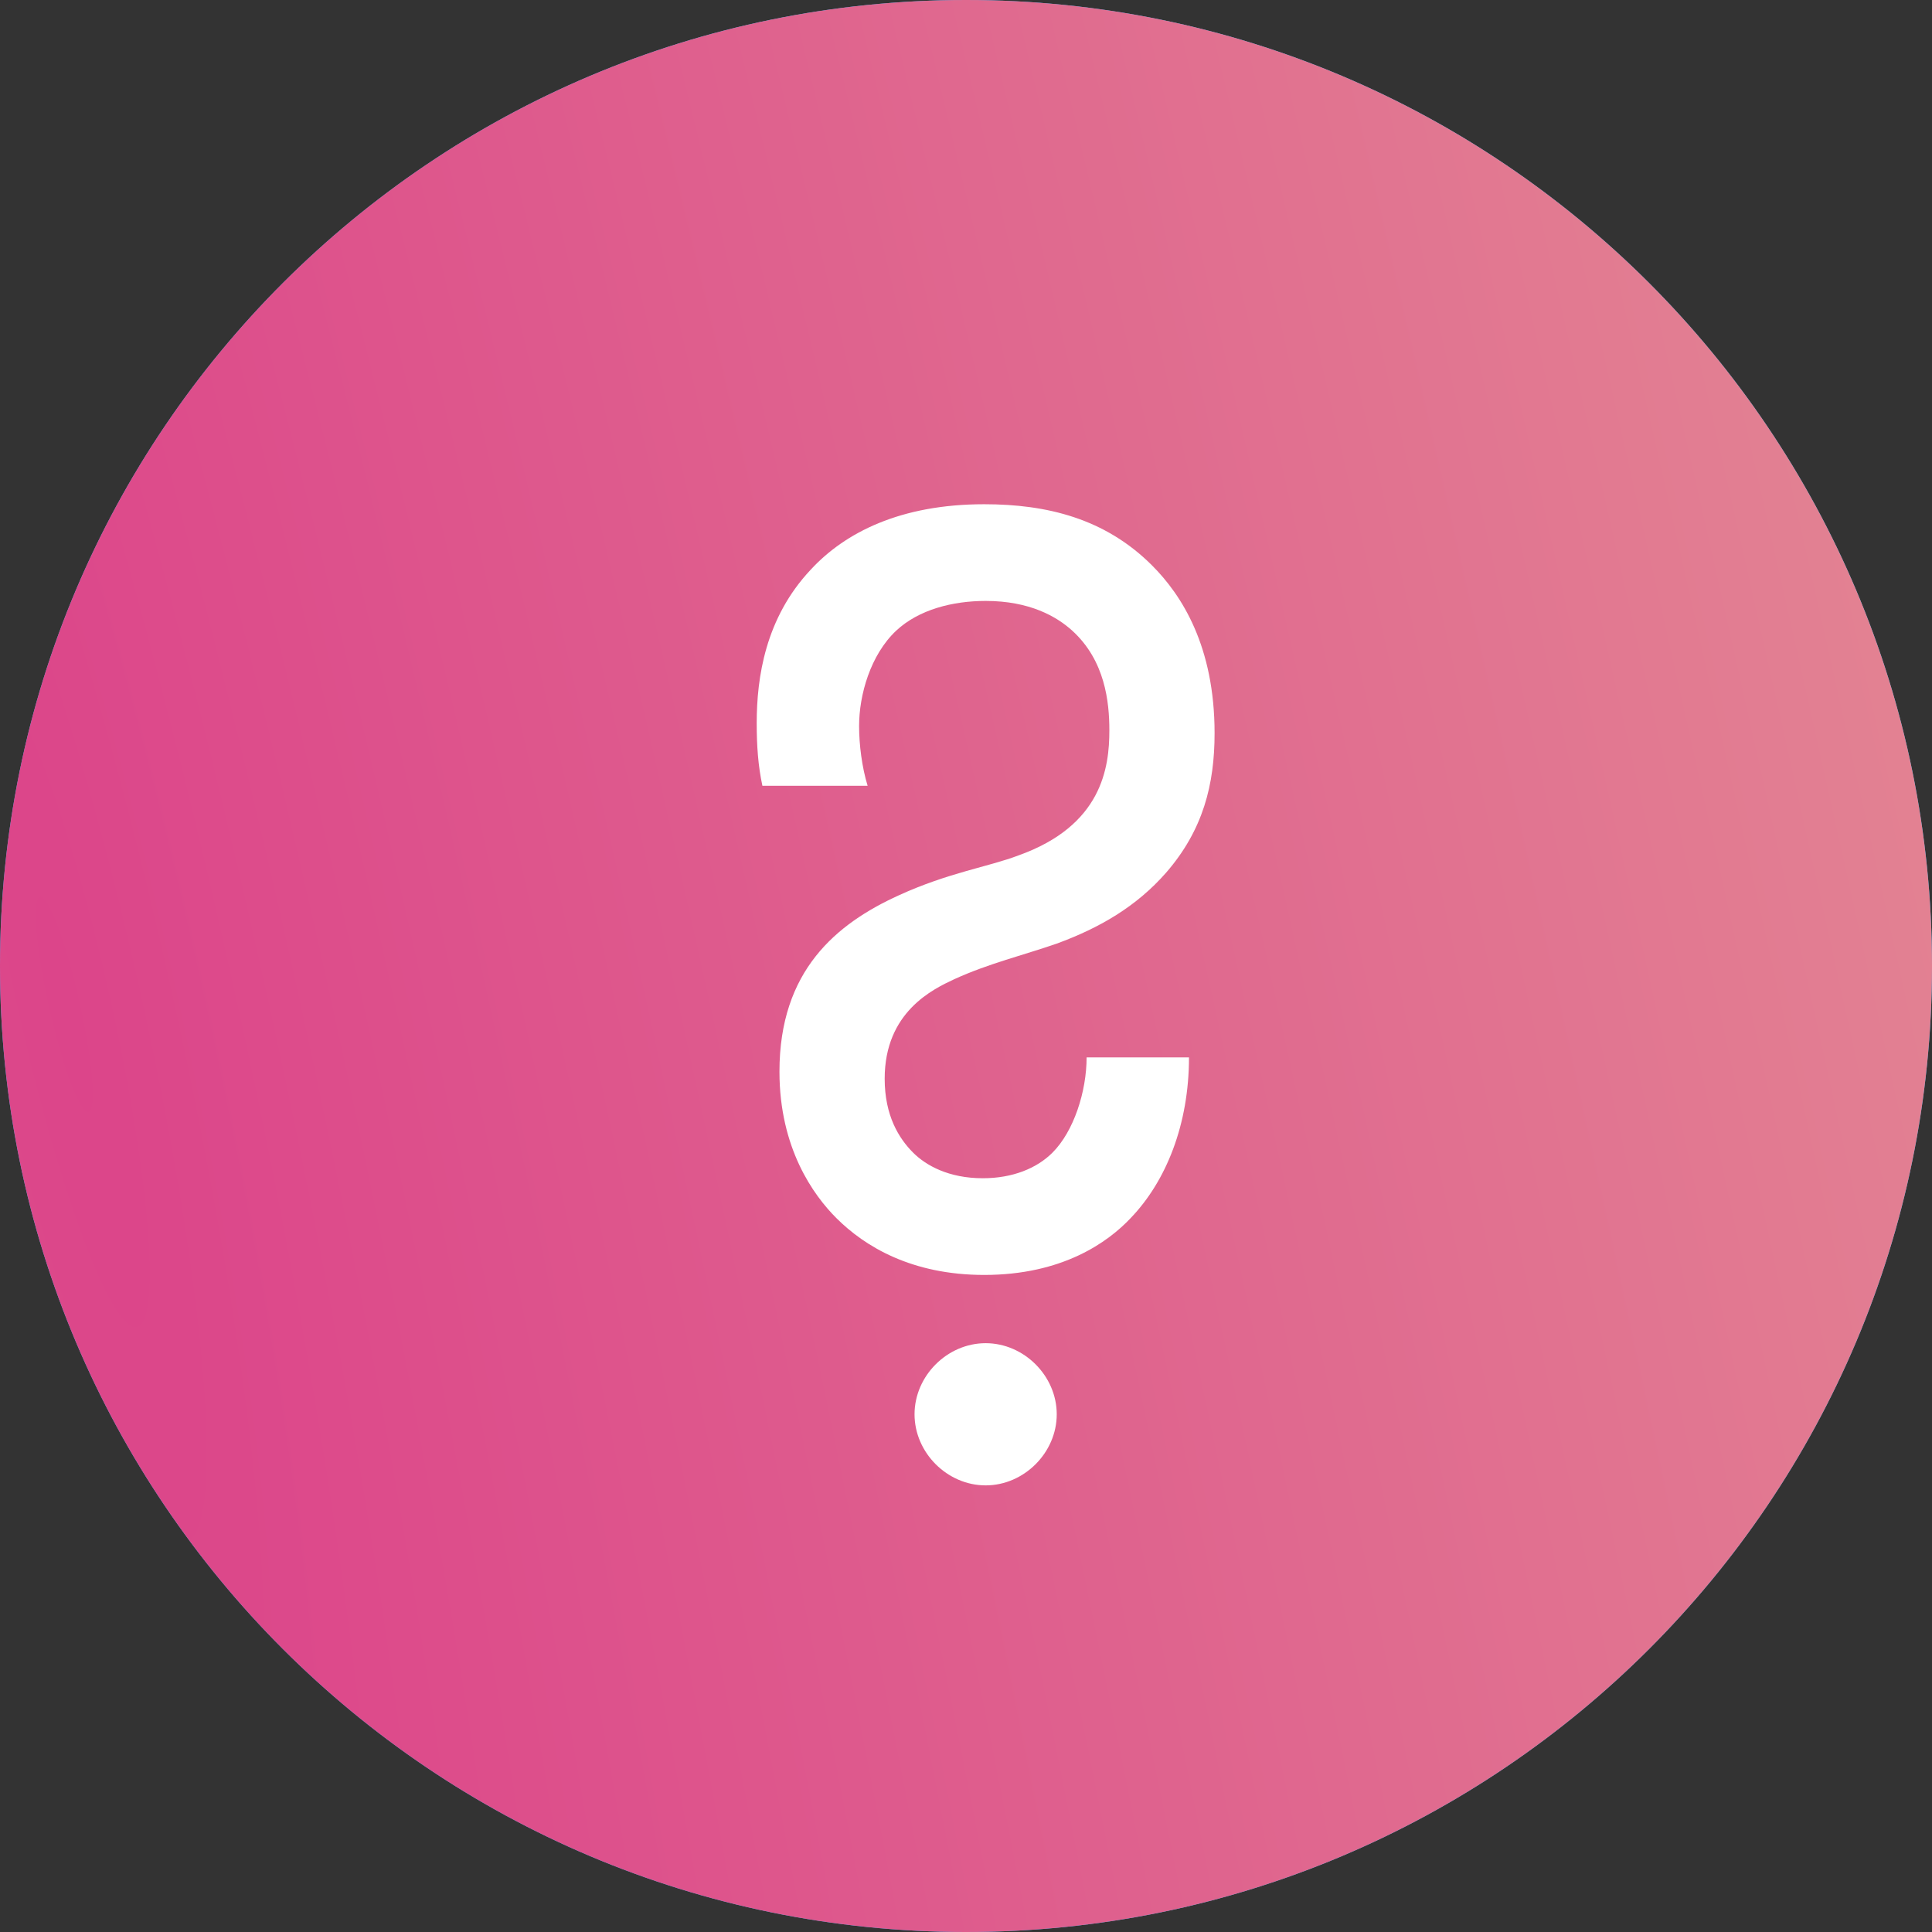
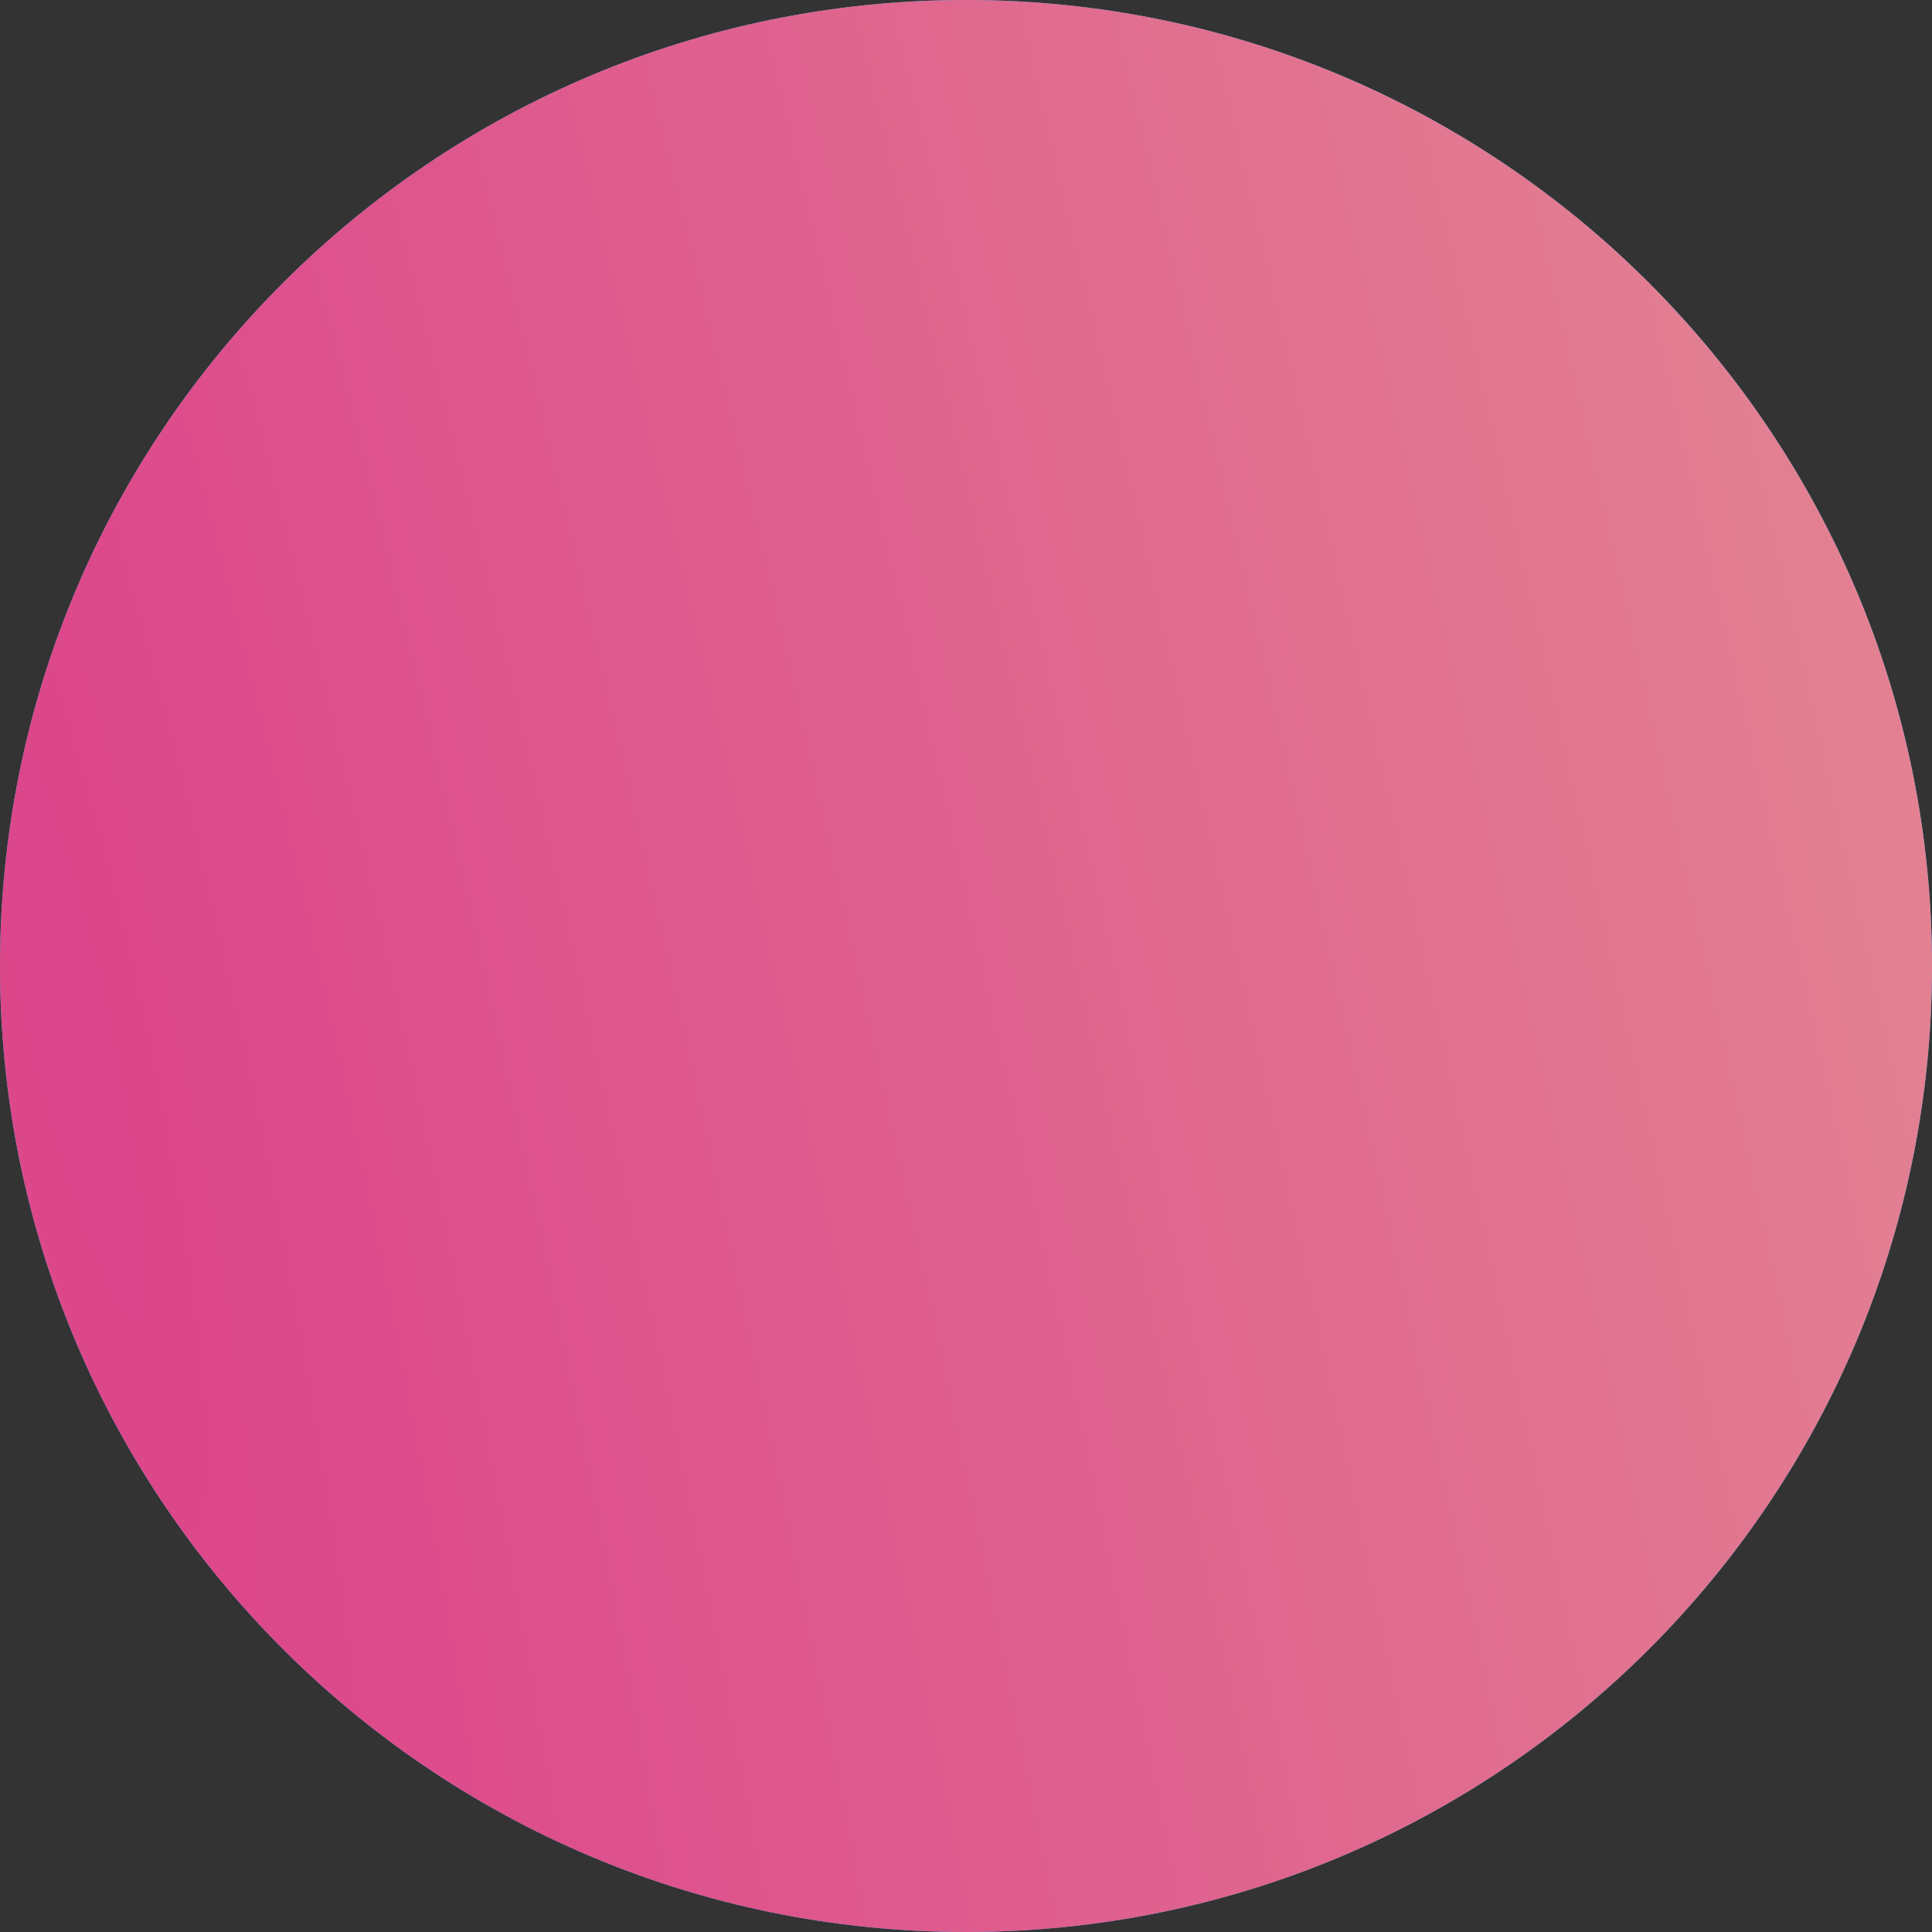
<svg xmlns="http://www.w3.org/2000/svg" width="200" height="200" viewBox="0 0 200 200" fill="none">
  <rect x="0" y="0" width="200" height="200" fill="#333333" stroke="none" />
  <path d="M0 100C0 44.772 44.772 0 100 0C155.228 0 200 44.772 200 100C200 155.228 155.228 200 100 200C44.772 200 0 155.228 0 100Z" fill="url(#paint0_linear_459_428)" />
  <path d="M0 100C0 44.772 44.772 0 100 0C155.228 0 200 44.772 200 100C200 155.228 155.228 200 100 200C44.772 200 0 155.228 0 100Z" fill="url(#paint1_radial_459_428)" />
-   <path d="M112.485 109.459C112.485 112.992 111.16 117.114 108.952 119.322C107.333 120.941 104.83 121.971 101.739 121.971C98.206 121.971 95.851 120.646 94.526 119.322C93.054 117.85 91.582 115.494 91.582 111.667C91.582 104.749 96.587 102.394 98.795 101.363C102.328 99.744 106.008 98.861 109.393 97.683C113.809 96.064 117.637 93.856 120.728 90.323C124.555 85.907 125.733 81.197 125.733 75.898C125.733 66.918 122.347 61.619 119.256 58.528C114.398 53.67 108.363 52.198 101.886 52.198C93.201 52.198 87.46 55.142 83.928 58.97C79.217 63.974 78.334 70.157 78.334 74.867C78.334 77.222 78.481 79.283 78.923 81.344H89.816C89.227 79.43 88.933 77.075 88.933 75.162C88.933 71.923 90.11 67.802 92.76 65.299C95.115 63.091 98.648 62.208 102.033 62.208C106.597 62.208 109.393 63.827 111.013 65.299C114.398 68.39 114.84 72.659 114.84 75.603C114.84 79.43 114.104 85.466 105.419 88.557C102.328 89.734 98.206 90.323 93.054 92.678C86.577 95.622 80.689 100.48 80.689 110.931C80.689 118.88 84.222 123.738 86.577 126.093C89.521 129.037 94.379 131.981 101.886 131.981C109.982 131.981 114.693 128.595 117.048 126.093C120.728 122.266 123.083 116.378 123.083 109.459H112.485ZM94.673 146.406C94.673 150.381 98.059 153.766 102.033 153.766C106.008 153.766 109.393 150.381 109.393 146.406C109.393 142.432 106.008 139.046 102.033 139.046C98.059 139.046 94.673 142.432 94.673 146.406Z" fill="white" />
  <defs>
    <linearGradient id="paint0_linear_459_428" x1="-13.947" y1="329.885" x2="207.107" y2="315.568" gradientUnits="userSpaceOnUse">
      <stop stop-color="#53ACFF" />
      <stop offset="1" stop-color="#30C1FF" />
    </linearGradient>
    <radialGradient id="paint1_radial_459_428" cx="0" cy="0" r="1" gradientUnits="userSpaceOnUse" gradientTransform="translate(3.958 100) rotate(-14.177) scale(235.452 1514.75)">
      <stop stop-color="#DC458A" />
      <stop offset="1" stop-color="#E48E94" />
      <stop offset="1" stop-color="#E48E94" />
    </radialGradient>
  </defs>
</svg>